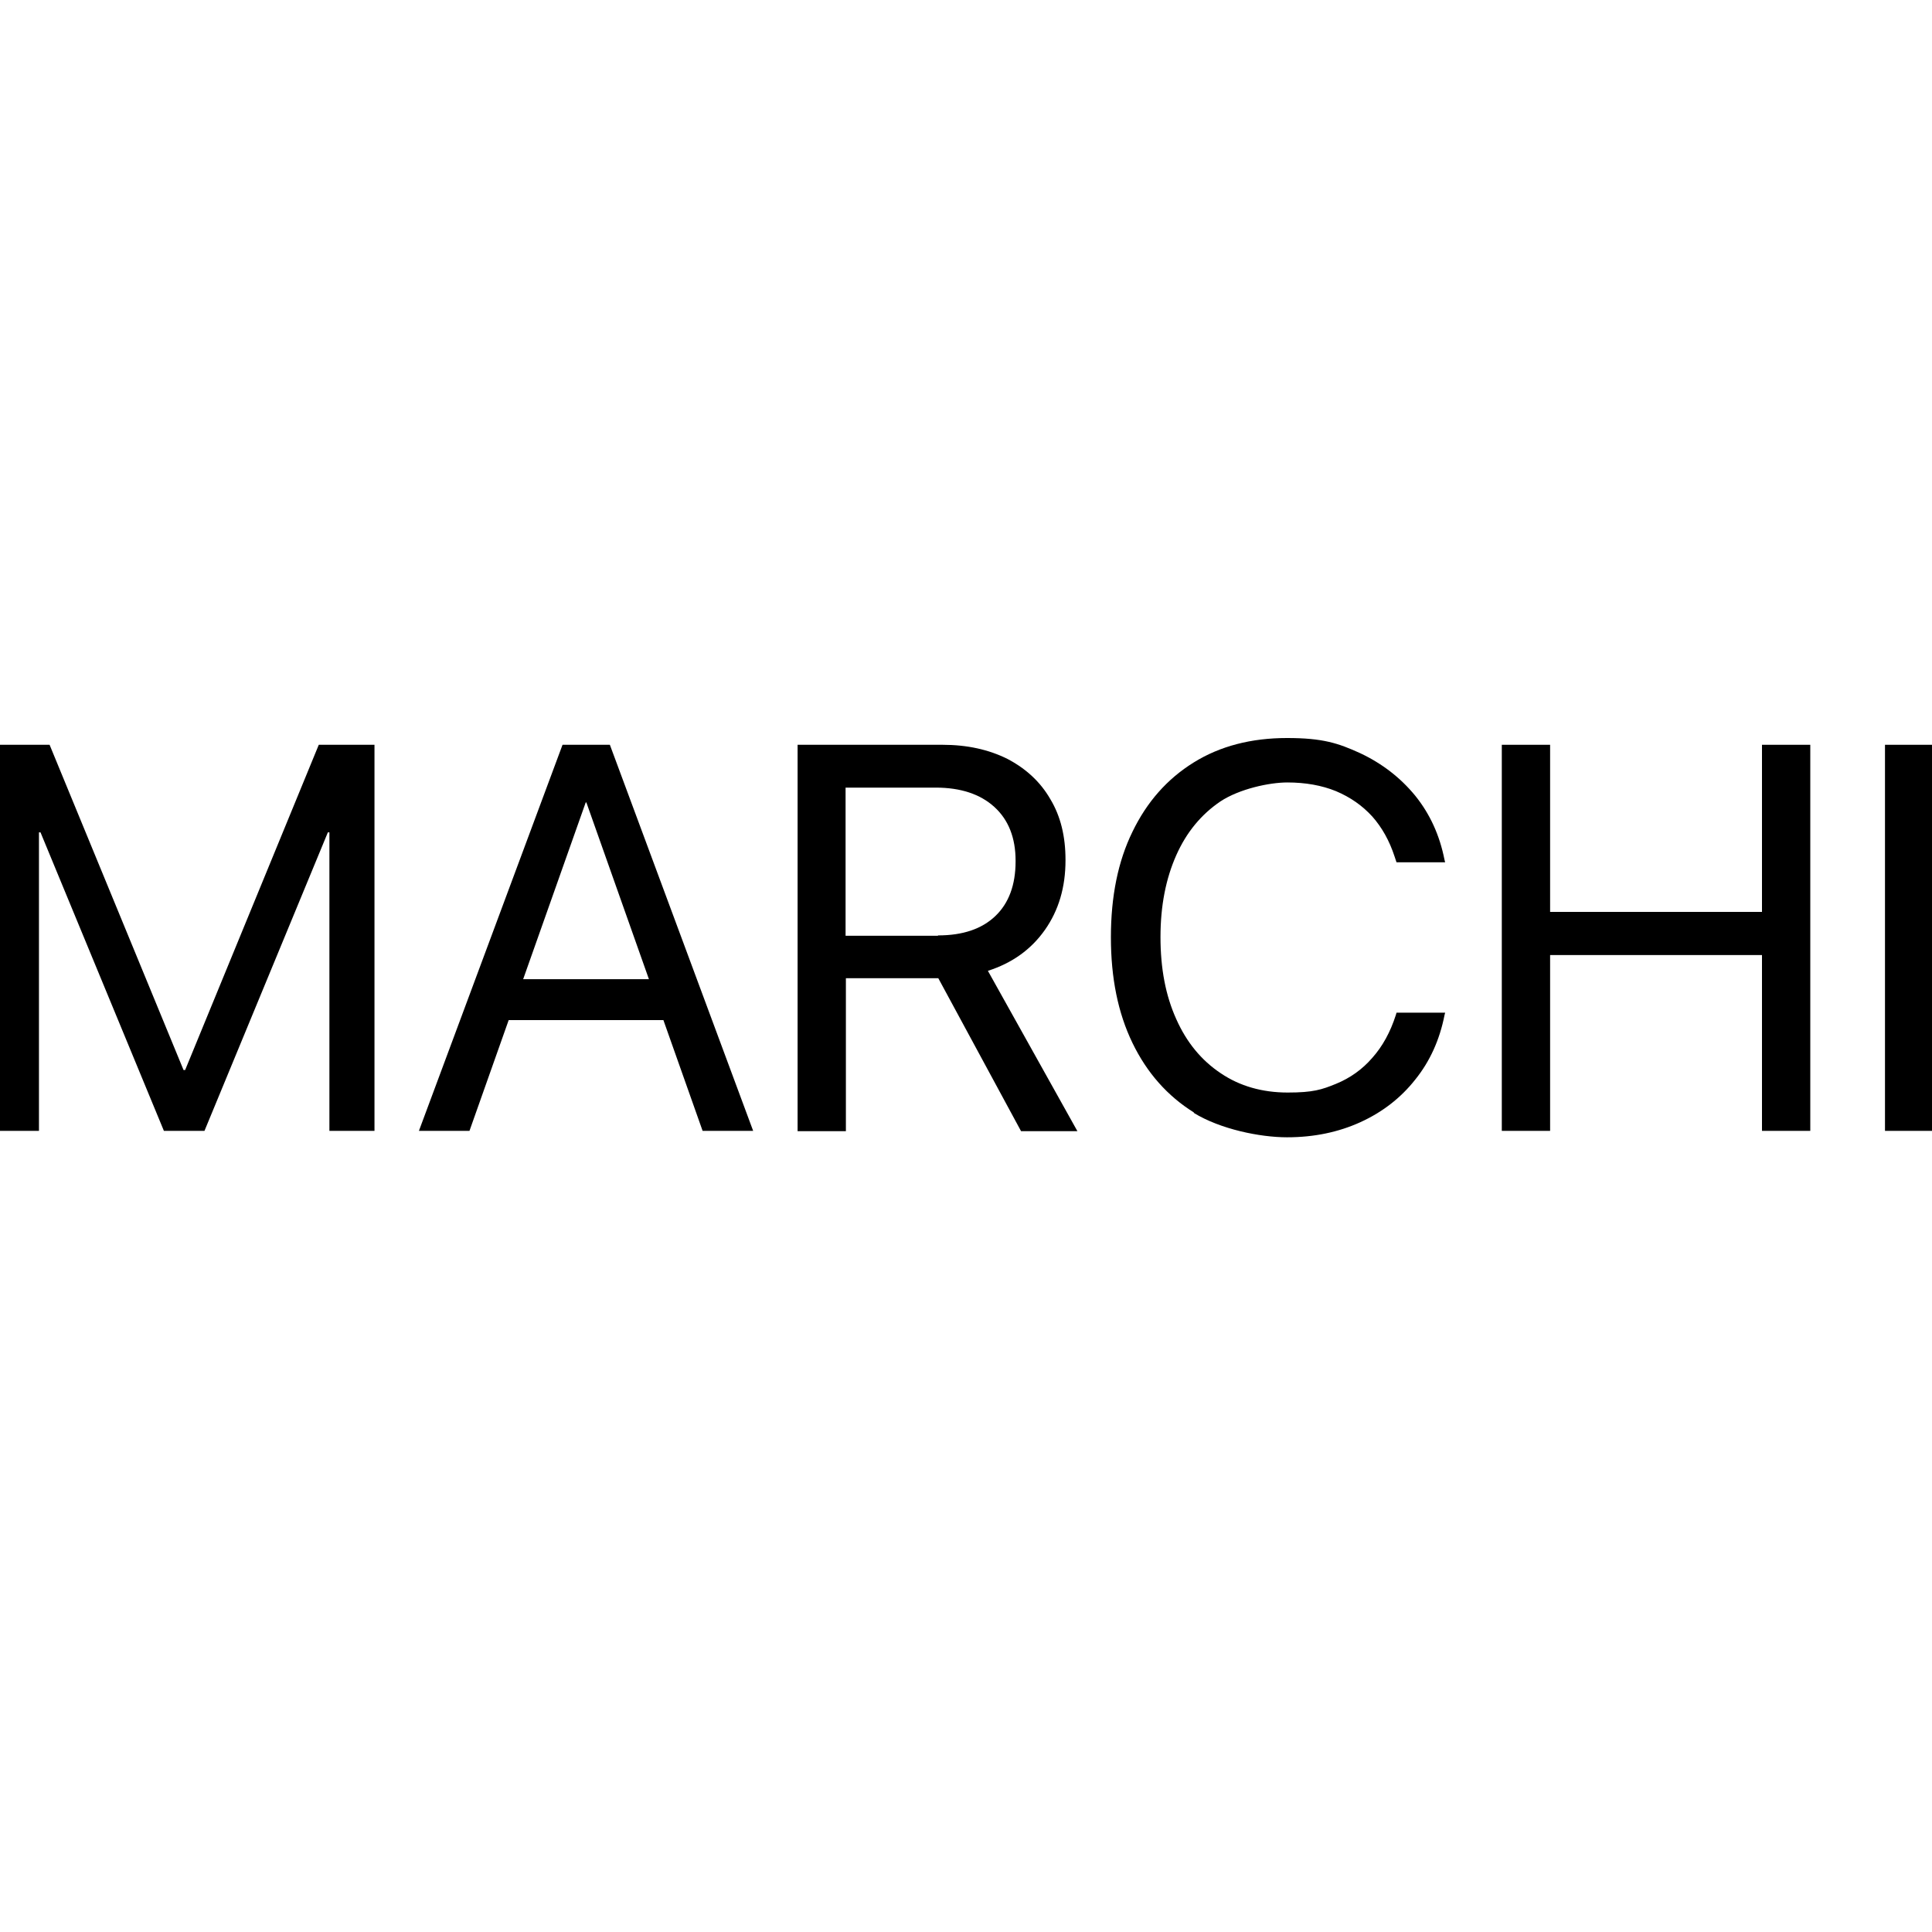
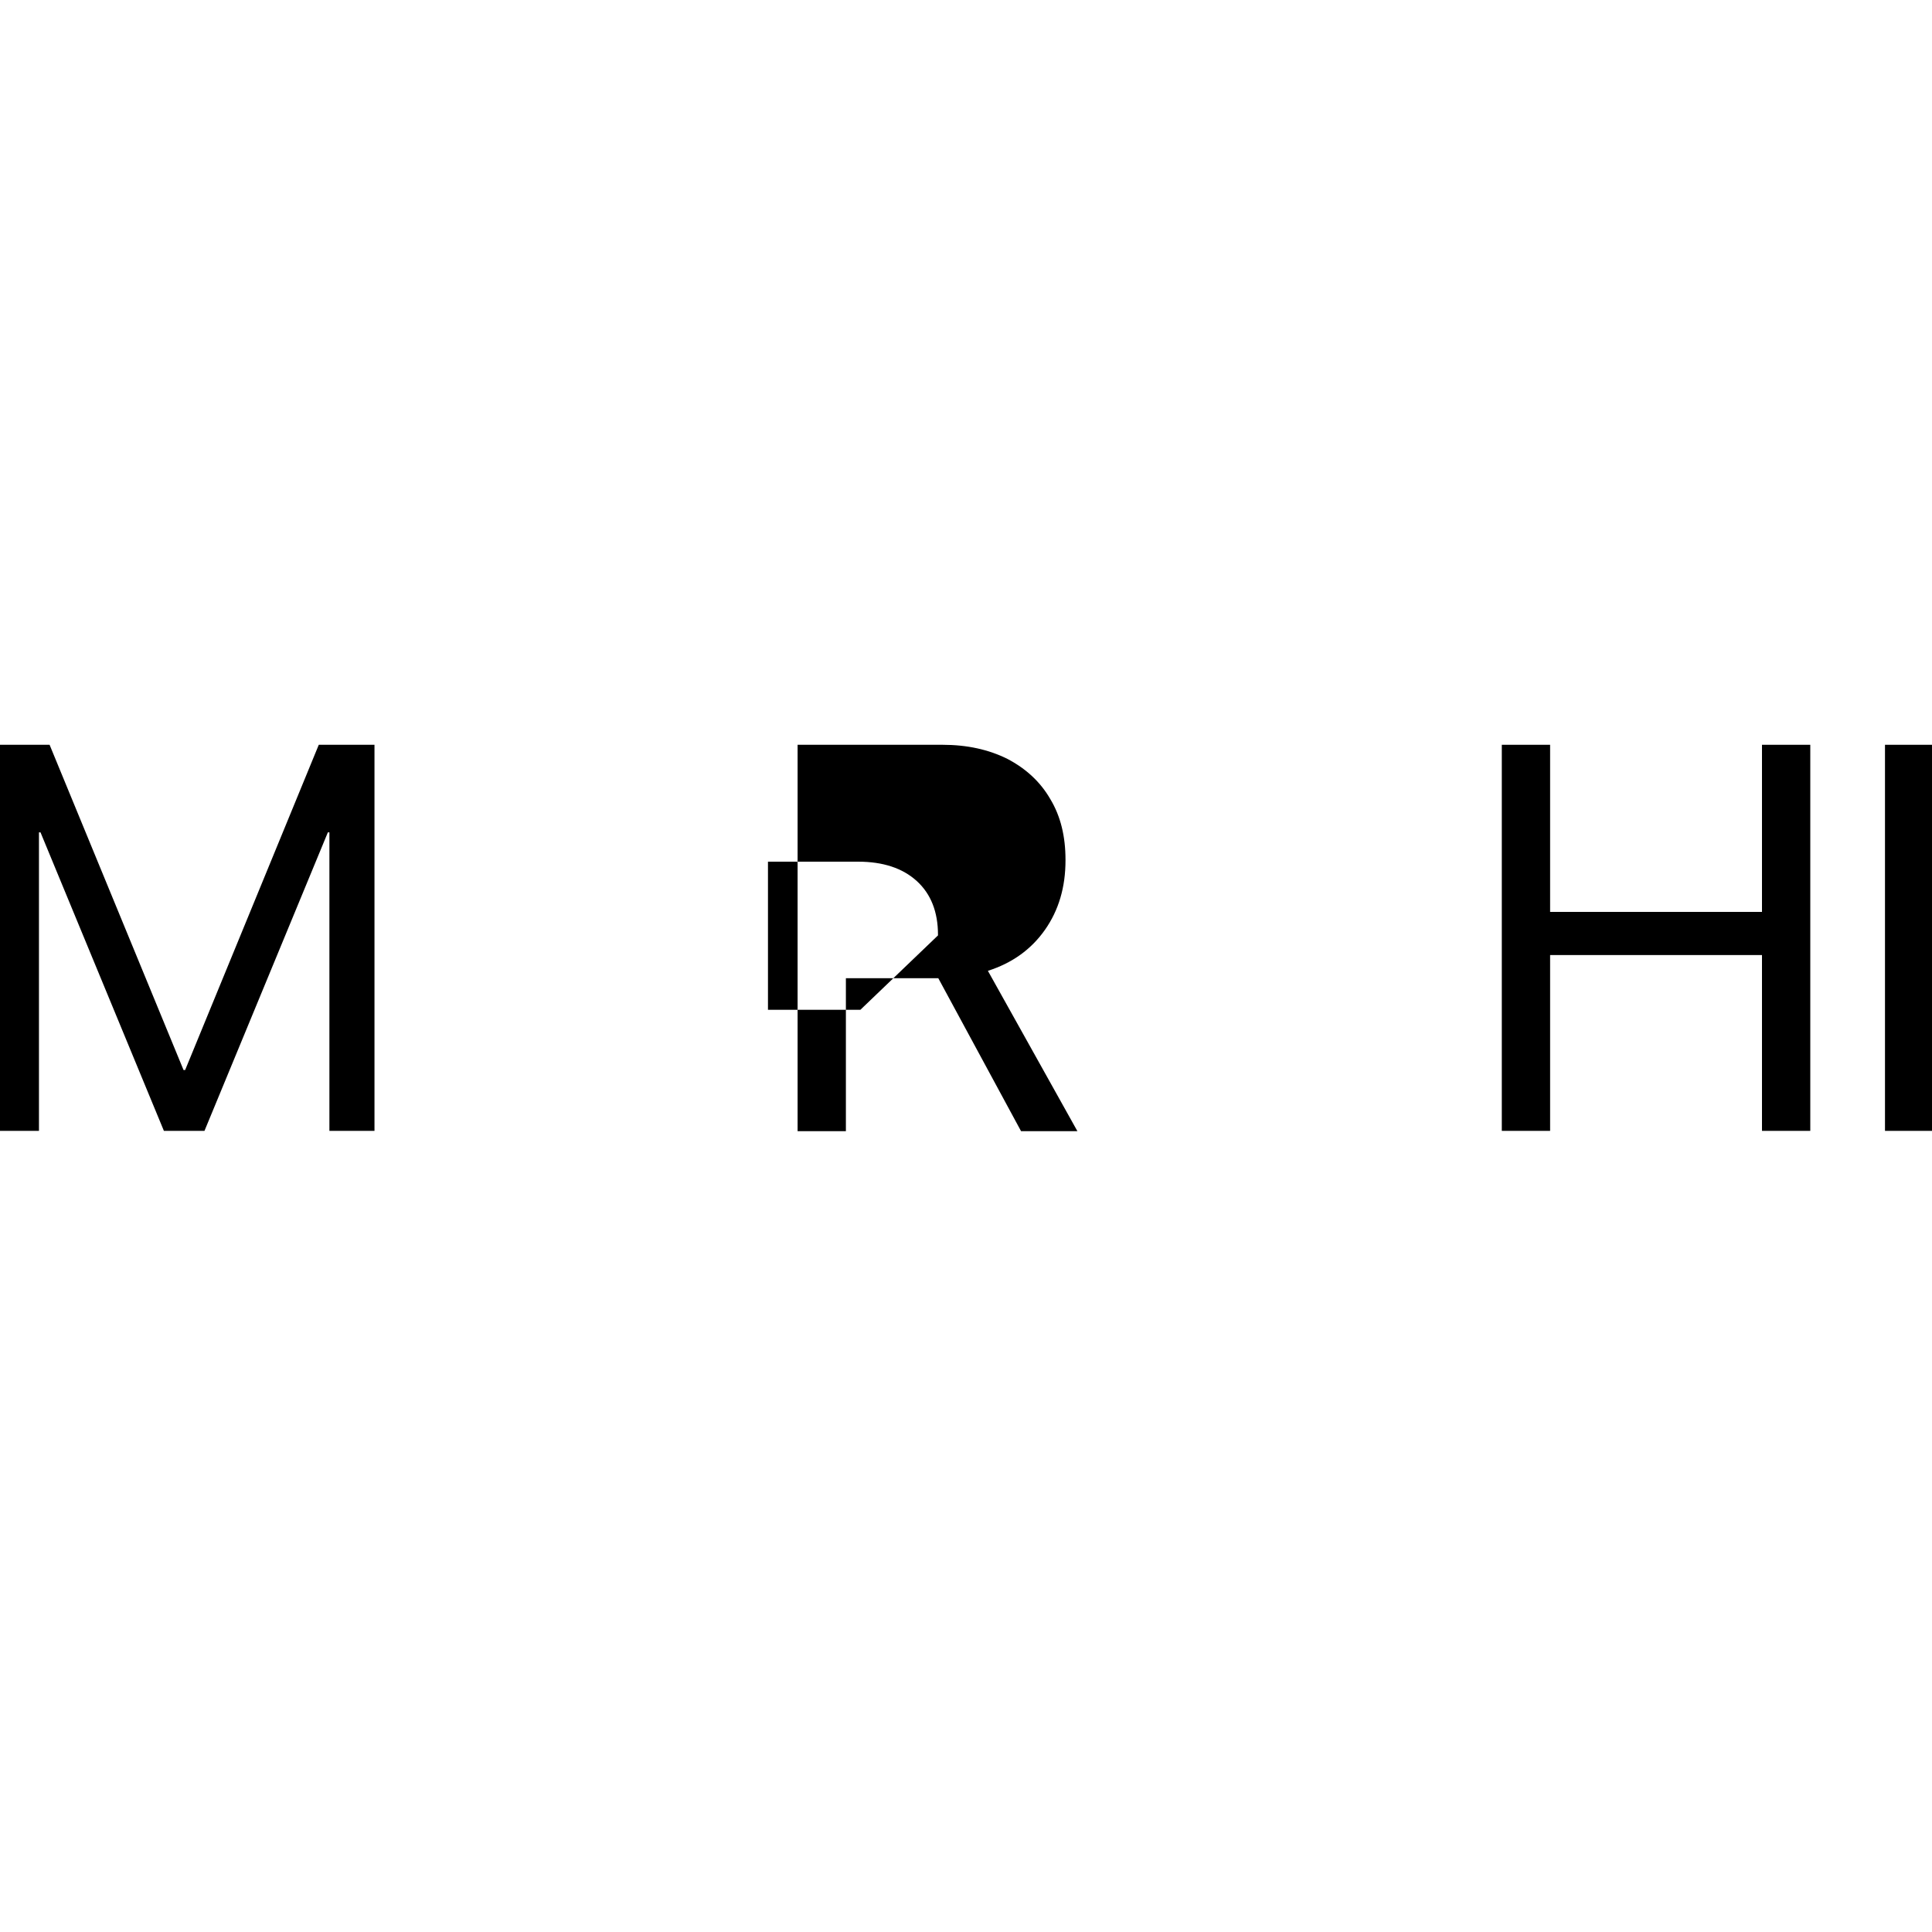
<svg xmlns="http://www.w3.org/2000/svg" id="_Слой_1" version="1.1" viewBox="0 0 600 600">
  <path d="M-1.9,231.3H15.4l41.6,101h.5l41.5-101h17.3v119.9h-14v-92.7h-6.8l16.2-23.9-48.2,116.6h-12.6L2.7,234.6l16.2,23.9h-6.8v92.7H-1.9v-119.9Z" />
-   <path d="M174.6,231.3h11.1v17.9h-3.8l-36.1,102h-15.7l44.6-119.9ZM155.4,304.1h53.2l5,12.7h-63.2l5-12.7ZM182.2,249.2v-17.9h7.2l44.5,119.9h-15.7l-36.1-102Z" />
-   <path d="M247.7,231.3h45c7.7,0,14.4,1.5,20.2,4.4,5.7,3,10.2,7.1,13.3,12.5,3.2,5.3,4.7,11.6,4.7,18.8v.2c0,8.3-2.1,15.5-6.4,21.6-4.3,6.1-10.2,10.3-17.7,12.7l27.8,49.8h-17.5l-25.7-47.5h-28.7v47.5h-15v-119.9ZM291.3,290.5c7.7,0,13.6-2,17.8-6,4.2-4,6.3-9.7,6.3-17v-.2c0-7.1-2.2-12.7-6.6-16.7-4.4-4-10.5-6-18.2-6h-28v46h28.7Z" />
-   <path d="M370.8,345.5c-8.2-5.1-14.6-12.3-19.1-21.6-4.5-9.3-6.7-20.2-6.7-32.8h0c0-12.7,2.2-23.6,6.7-32.8,4.5-9.3,10.8-16.4,19-21.5,8.2-5.1,17.9-7.6,29-7.6s15.9,1.6,22.7,4.7c6.8,3.2,12.5,7.6,17.1,13.2,4.6,5.7,7.6,12.3,9.1,19.9l.2.8h-15.1l-.6-1.8c-1.6-4.9-3.9-9-6.9-12.4-3.1-3.4-6.8-6-11.3-7.9-4.4-1.8-9.5-2.7-15.1-2.7s-14.9,2-20.8,5.9c-5.9,4-10.5,9.5-13.7,16.7-3.2,7.2-4.9,15.6-4.9,25.4h0c0,9.8,1.6,18.2,4.9,25.5,3.2,7.2,7.8,12.8,13.8,16.8,5.9,4,12.9,6,20.8,6s10.6-.9,15-2.7c4.4-1.8,8.2-4.5,11.3-8.1,3.2-3.6,5.6-8,7.3-13.3l.2-.7h15.1l-.2.8c-1.5,7.6-4.5,14.3-9.1,20-4.5,5.7-10.2,10.1-17,13.2-6.8,3.1-14.4,4.7-22.8,4.7s-20.7-2.5-29-7.6Z" />
+   <path d="M247.7,231.3h45c7.7,0,14.4,1.5,20.2,4.4,5.7,3,10.2,7.1,13.3,12.5,3.2,5.3,4.7,11.6,4.7,18.8v.2c0,8.3-2.1,15.5-6.4,21.6-4.3,6.1-10.2,10.3-17.7,12.7l27.8,49.8h-17.5l-25.7-47.5h-28.7v47.5h-15v-119.9ZM291.3,290.5v-.2c0-7.1-2.2-12.7-6.6-16.7-4.4-4-10.5-6-18.2-6h-28v46h28.7Z" />
  <path d="M466.4,231.3h15v51.9h65.8v-51.9h15v119.9h-15v-54.6h-65.8v54.6h-15v-119.9Z" />
  <path d="M585.4,231.3h15v119.9h-15v-119.9Z" />
</svg>